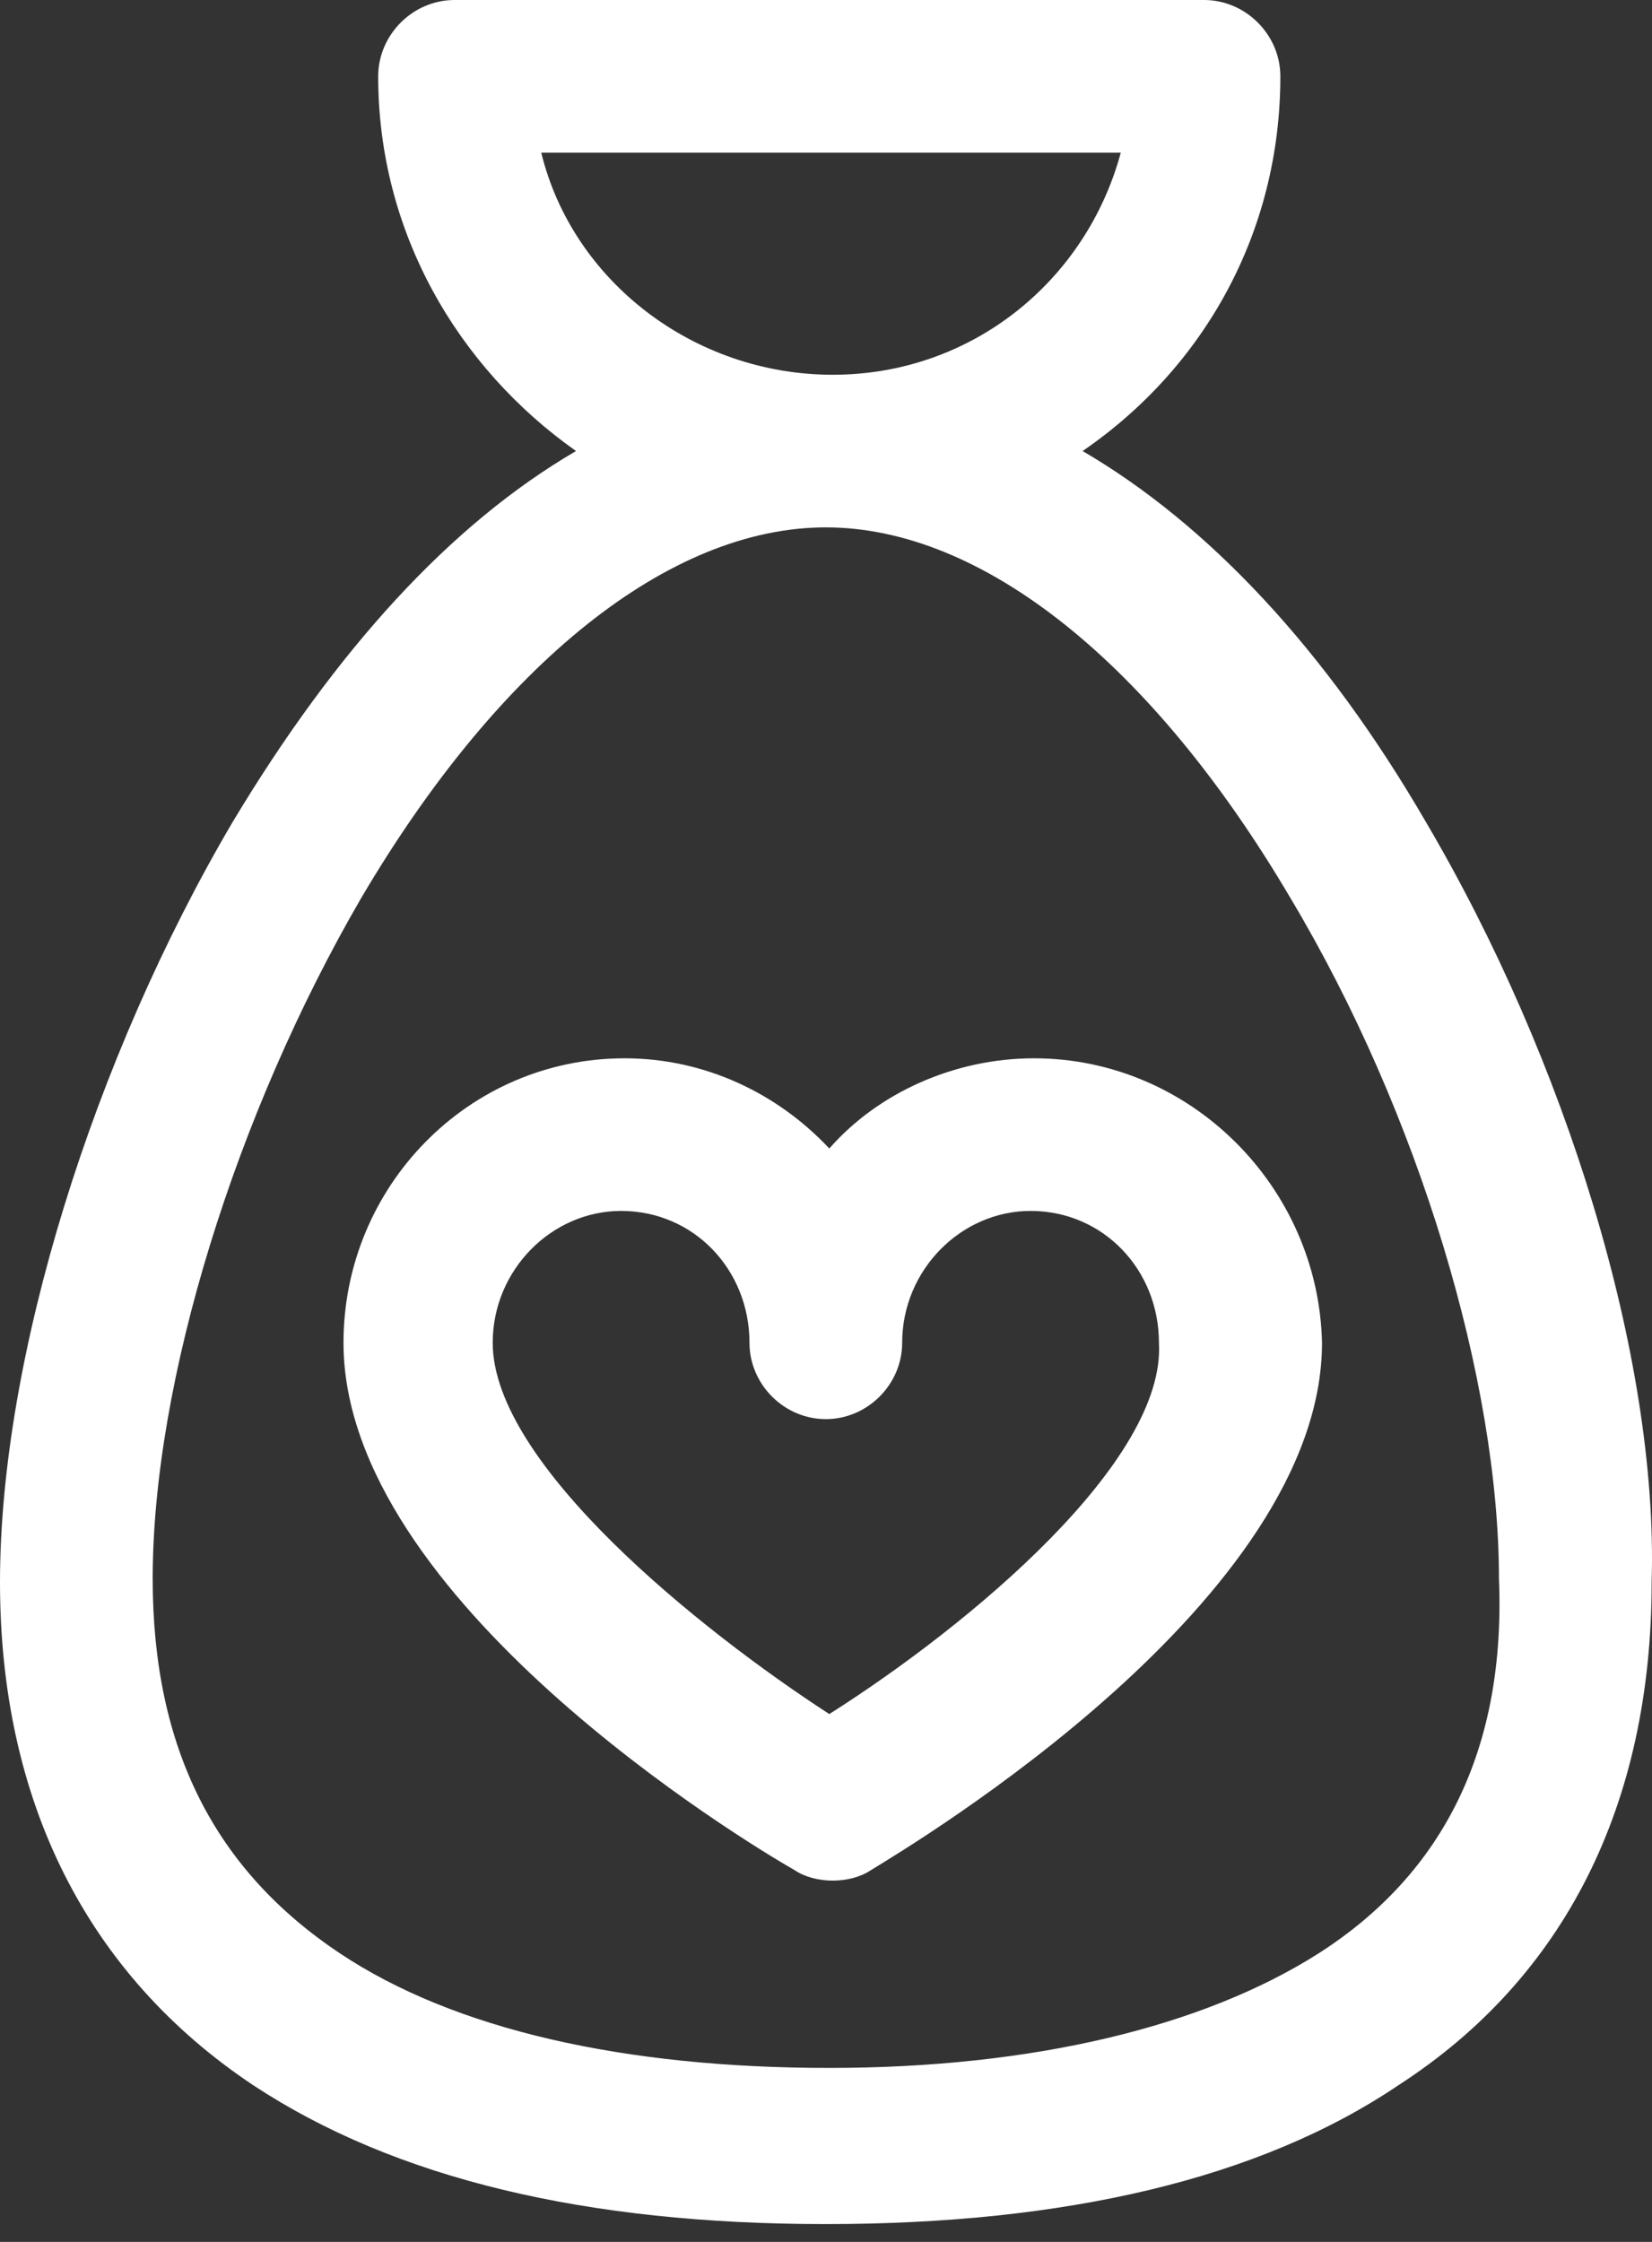
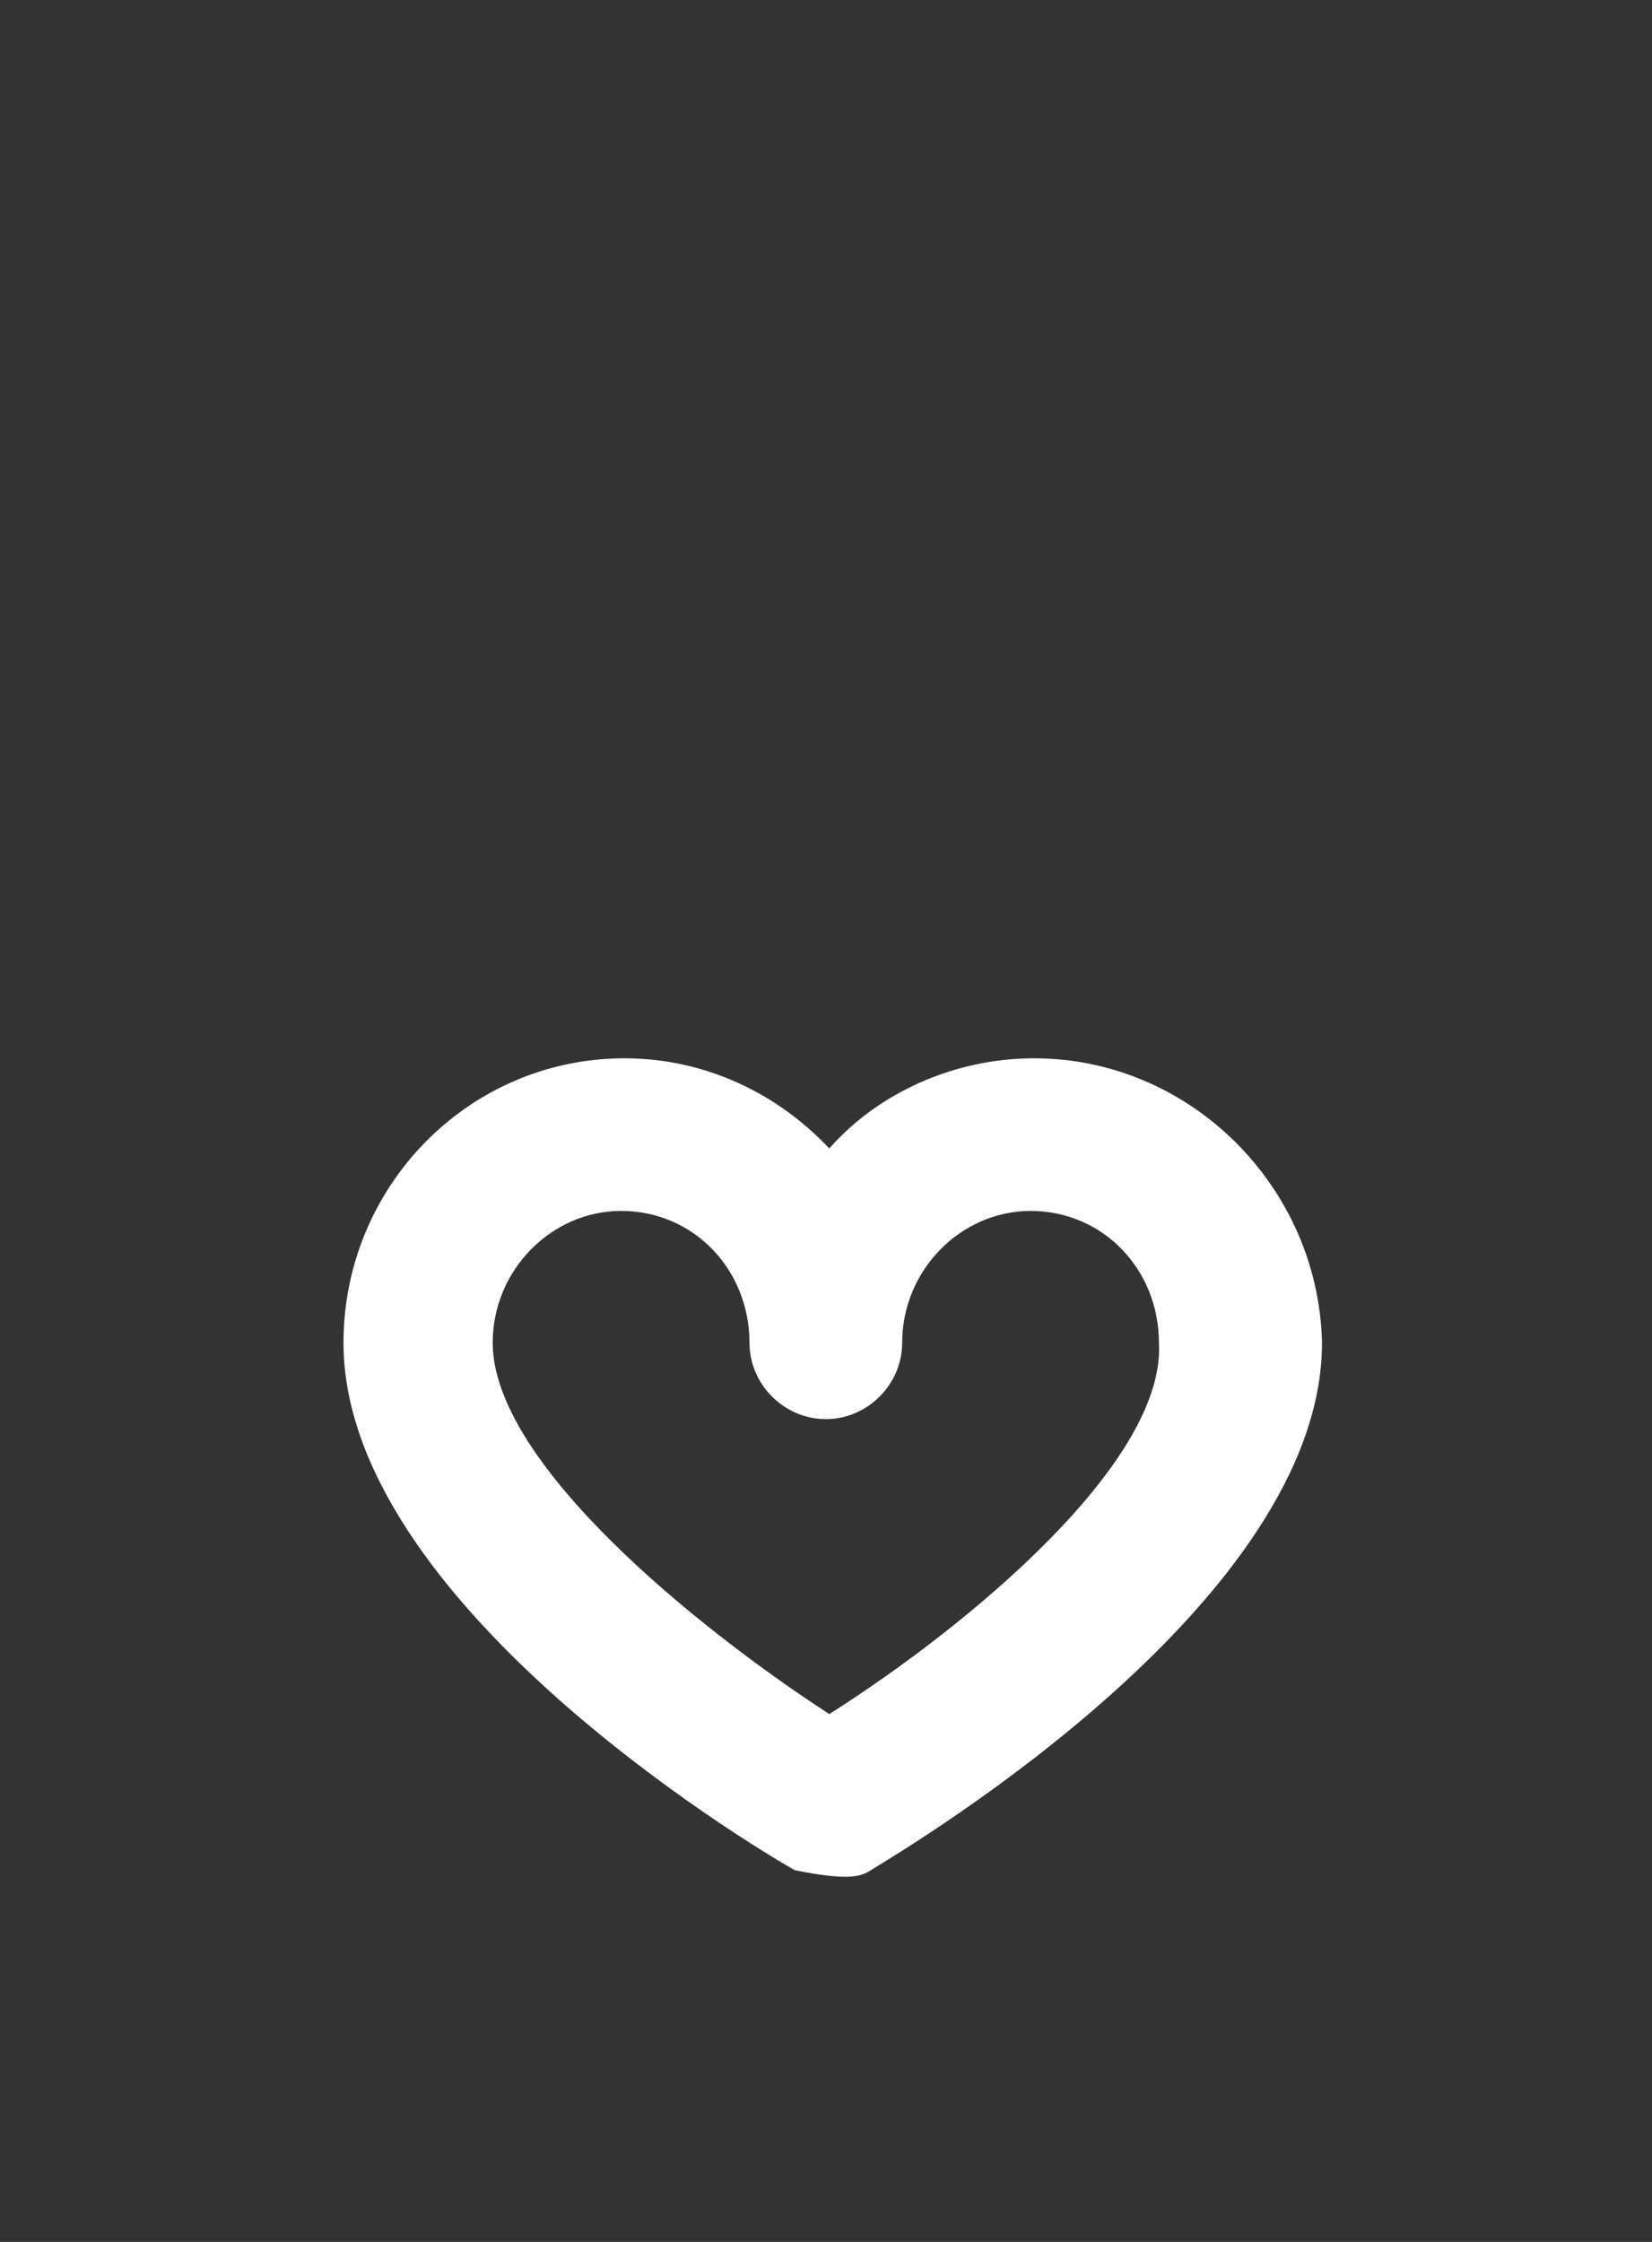
<svg xmlns="http://www.w3.org/2000/svg" width="28" height="38" viewBox="0 0 28 38" fill="none">
  <rect x="0" y="0" width="28" height="38" fill="#333333" stroke="none" />
-   <path d="M24.171 13.938C22.466 10.998 20.466 8.88 18.349 7.645C20.407 6.234 21.701 3.94 21.701 1.294C21.701 0.588 21.113 0 20.407 0H7.704C6.998 0 6.41 0.588 6.41 1.294C6.41 3.94 7.763 6.234 9.763 7.645C7.645 8.88 5.705 10.998 3.94 13.938C1.588 17.937 0 22.995 0 26.818C0 30.523 1.47 33.463 4.293 35.345C6.704 36.933 9.939 37.698 13.997 37.698C18.055 37.698 21.348 36.933 23.701 35.345C26.524 33.522 27.994 30.581 27.994 26.818C28.111 22.995 26.524 17.937 24.171 13.938ZM9.174 2.588H18.996C18.408 4.764 16.467 6.352 14.115 6.352C11.762 6.352 9.704 4.764 9.174 2.588ZM22.348 33.11C20.407 34.345 17.526 35.051 14.056 35.051C10.586 35.051 7.704 34.404 5.763 33.11C3.646 31.699 2.588 29.641 2.588 26.759C2.588 23.407 3.999 18.878 6.116 15.232C8.469 11.233 11.351 8.939 13.997 8.939C16.643 8.939 19.525 11.233 21.878 15.232C24.054 18.878 25.406 23.407 25.406 26.759C25.524 29.641 24.465 31.758 22.348 33.11Z" fill="white" />
-   <path d="M17.526 17.938C16.173 17.938 14.879 18.526 14.056 19.467C13.174 18.526 11.939 17.938 10.586 17.938C7.939 17.938 5.822 20.113 5.822 22.76C5.822 27.112 12.644 31.229 13.468 31.699C13.644 31.817 13.879 31.876 14.115 31.876C14.35 31.876 14.585 31.817 14.761 31.699C15.526 31.229 22.407 27.112 22.407 22.76C22.348 20.113 20.172 17.938 17.526 17.938ZM14.056 29.053C11.88 27.641 8.351 24.818 8.351 22.76C8.351 21.525 9.351 20.525 10.527 20.525C11.762 20.525 12.703 21.525 12.703 22.76C12.703 23.466 13.291 24.054 13.997 24.054C14.703 24.054 15.291 23.466 15.291 22.76C15.291 21.525 16.291 20.525 17.467 20.525C18.702 20.525 19.643 21.525 19.643 22.76C19.76 24.759 16.467 27.524 14.056 29.053Z" fill="white" />
+   <path d="M17.526 17.938C16.173 17.938 14.879 18.526 14.056 19.467C13.174 18.526 11.939 17.938 10.586 17.938C7.939 17.938 5.822 20.113 5.822 22.76C5.822 27.112 12.644 31.229 13.468 31.699C14.35 31.876 14.585 31.817 14.761 31.699C15.526 31.229 22.407 27.112 22.407 22.76C22.348 20.113 20.172 17.938 17.526 17.938ZM14.056 29.053C11.88 27.641 8.351 24.818 8.351 22.76C8.351 21.525 9.351 20.525 10.527 20.525C11.762 20.525 12.703 21.525 12.703 22.76C12.703 23.466 13.291 24.054 13.997 24.054C14.703 24.054 15.291 23.466 15.291 22.76C15.291 21.525 16.291 20.525 17.467 20.525C18.702 20.525 19.643 21.525 19.643 22.76C19.76 24.759 16.467 27.524 14.056 29.053Z" fill="white" />
</svg>